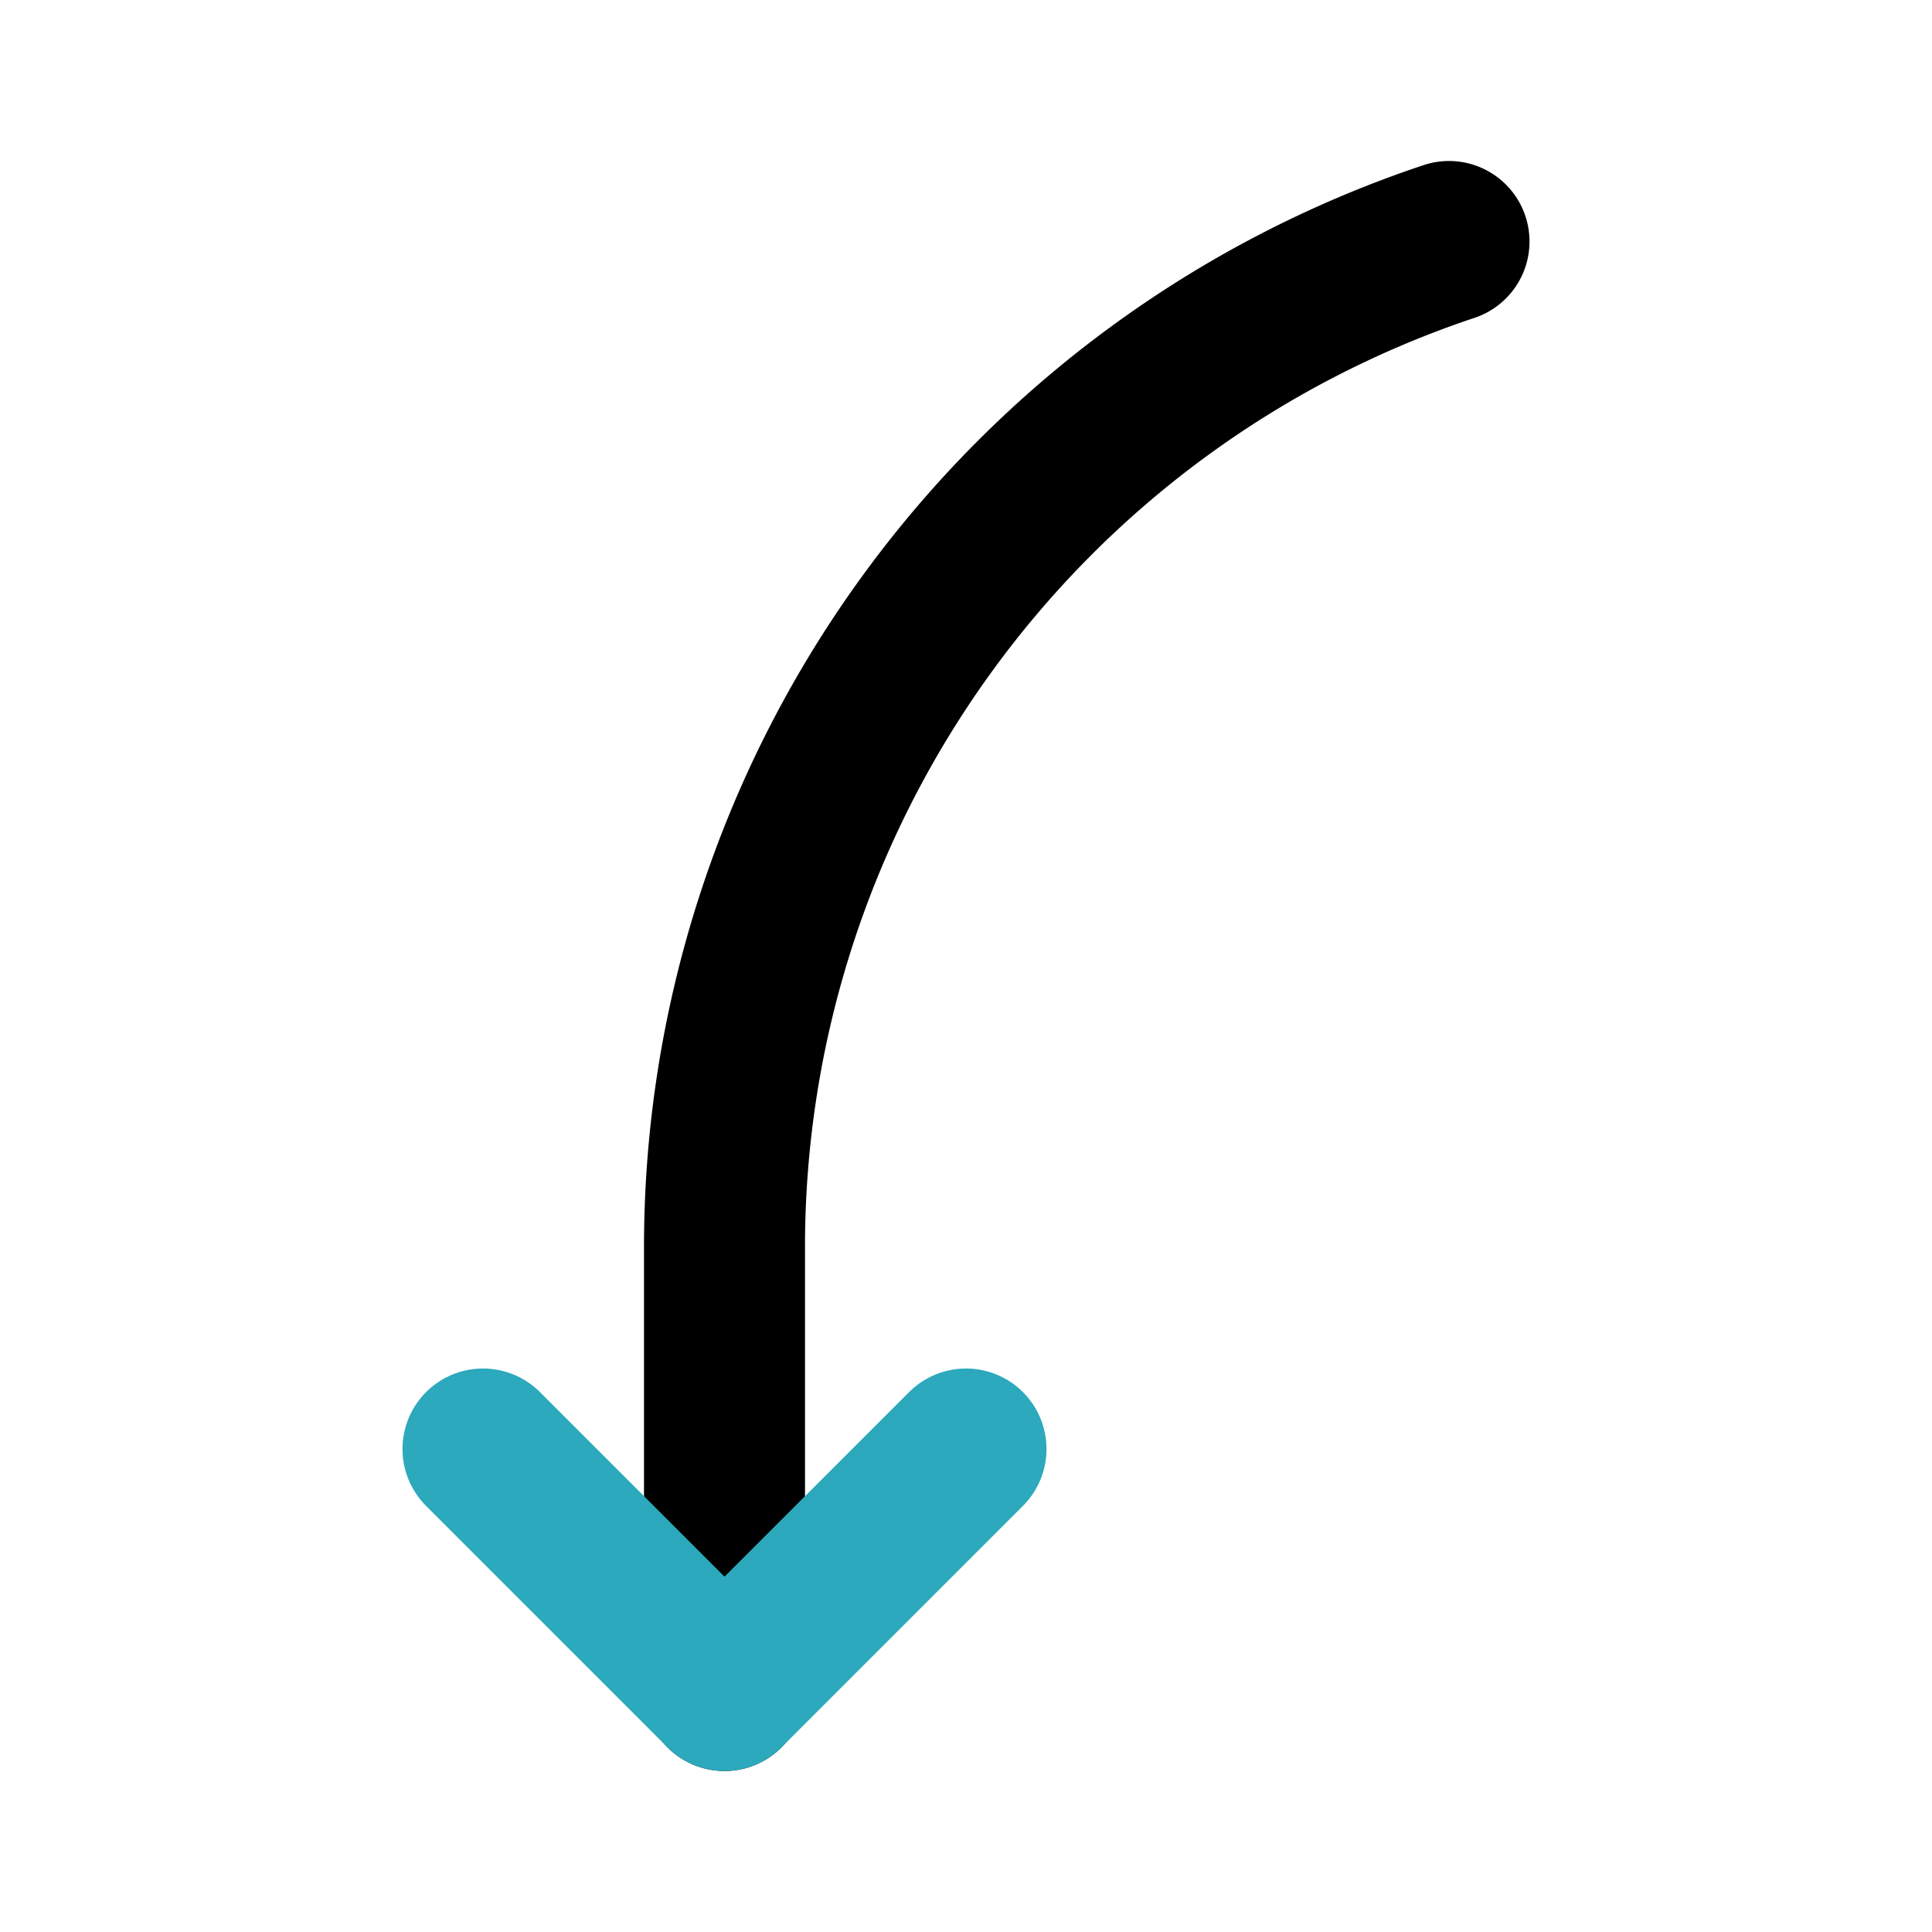
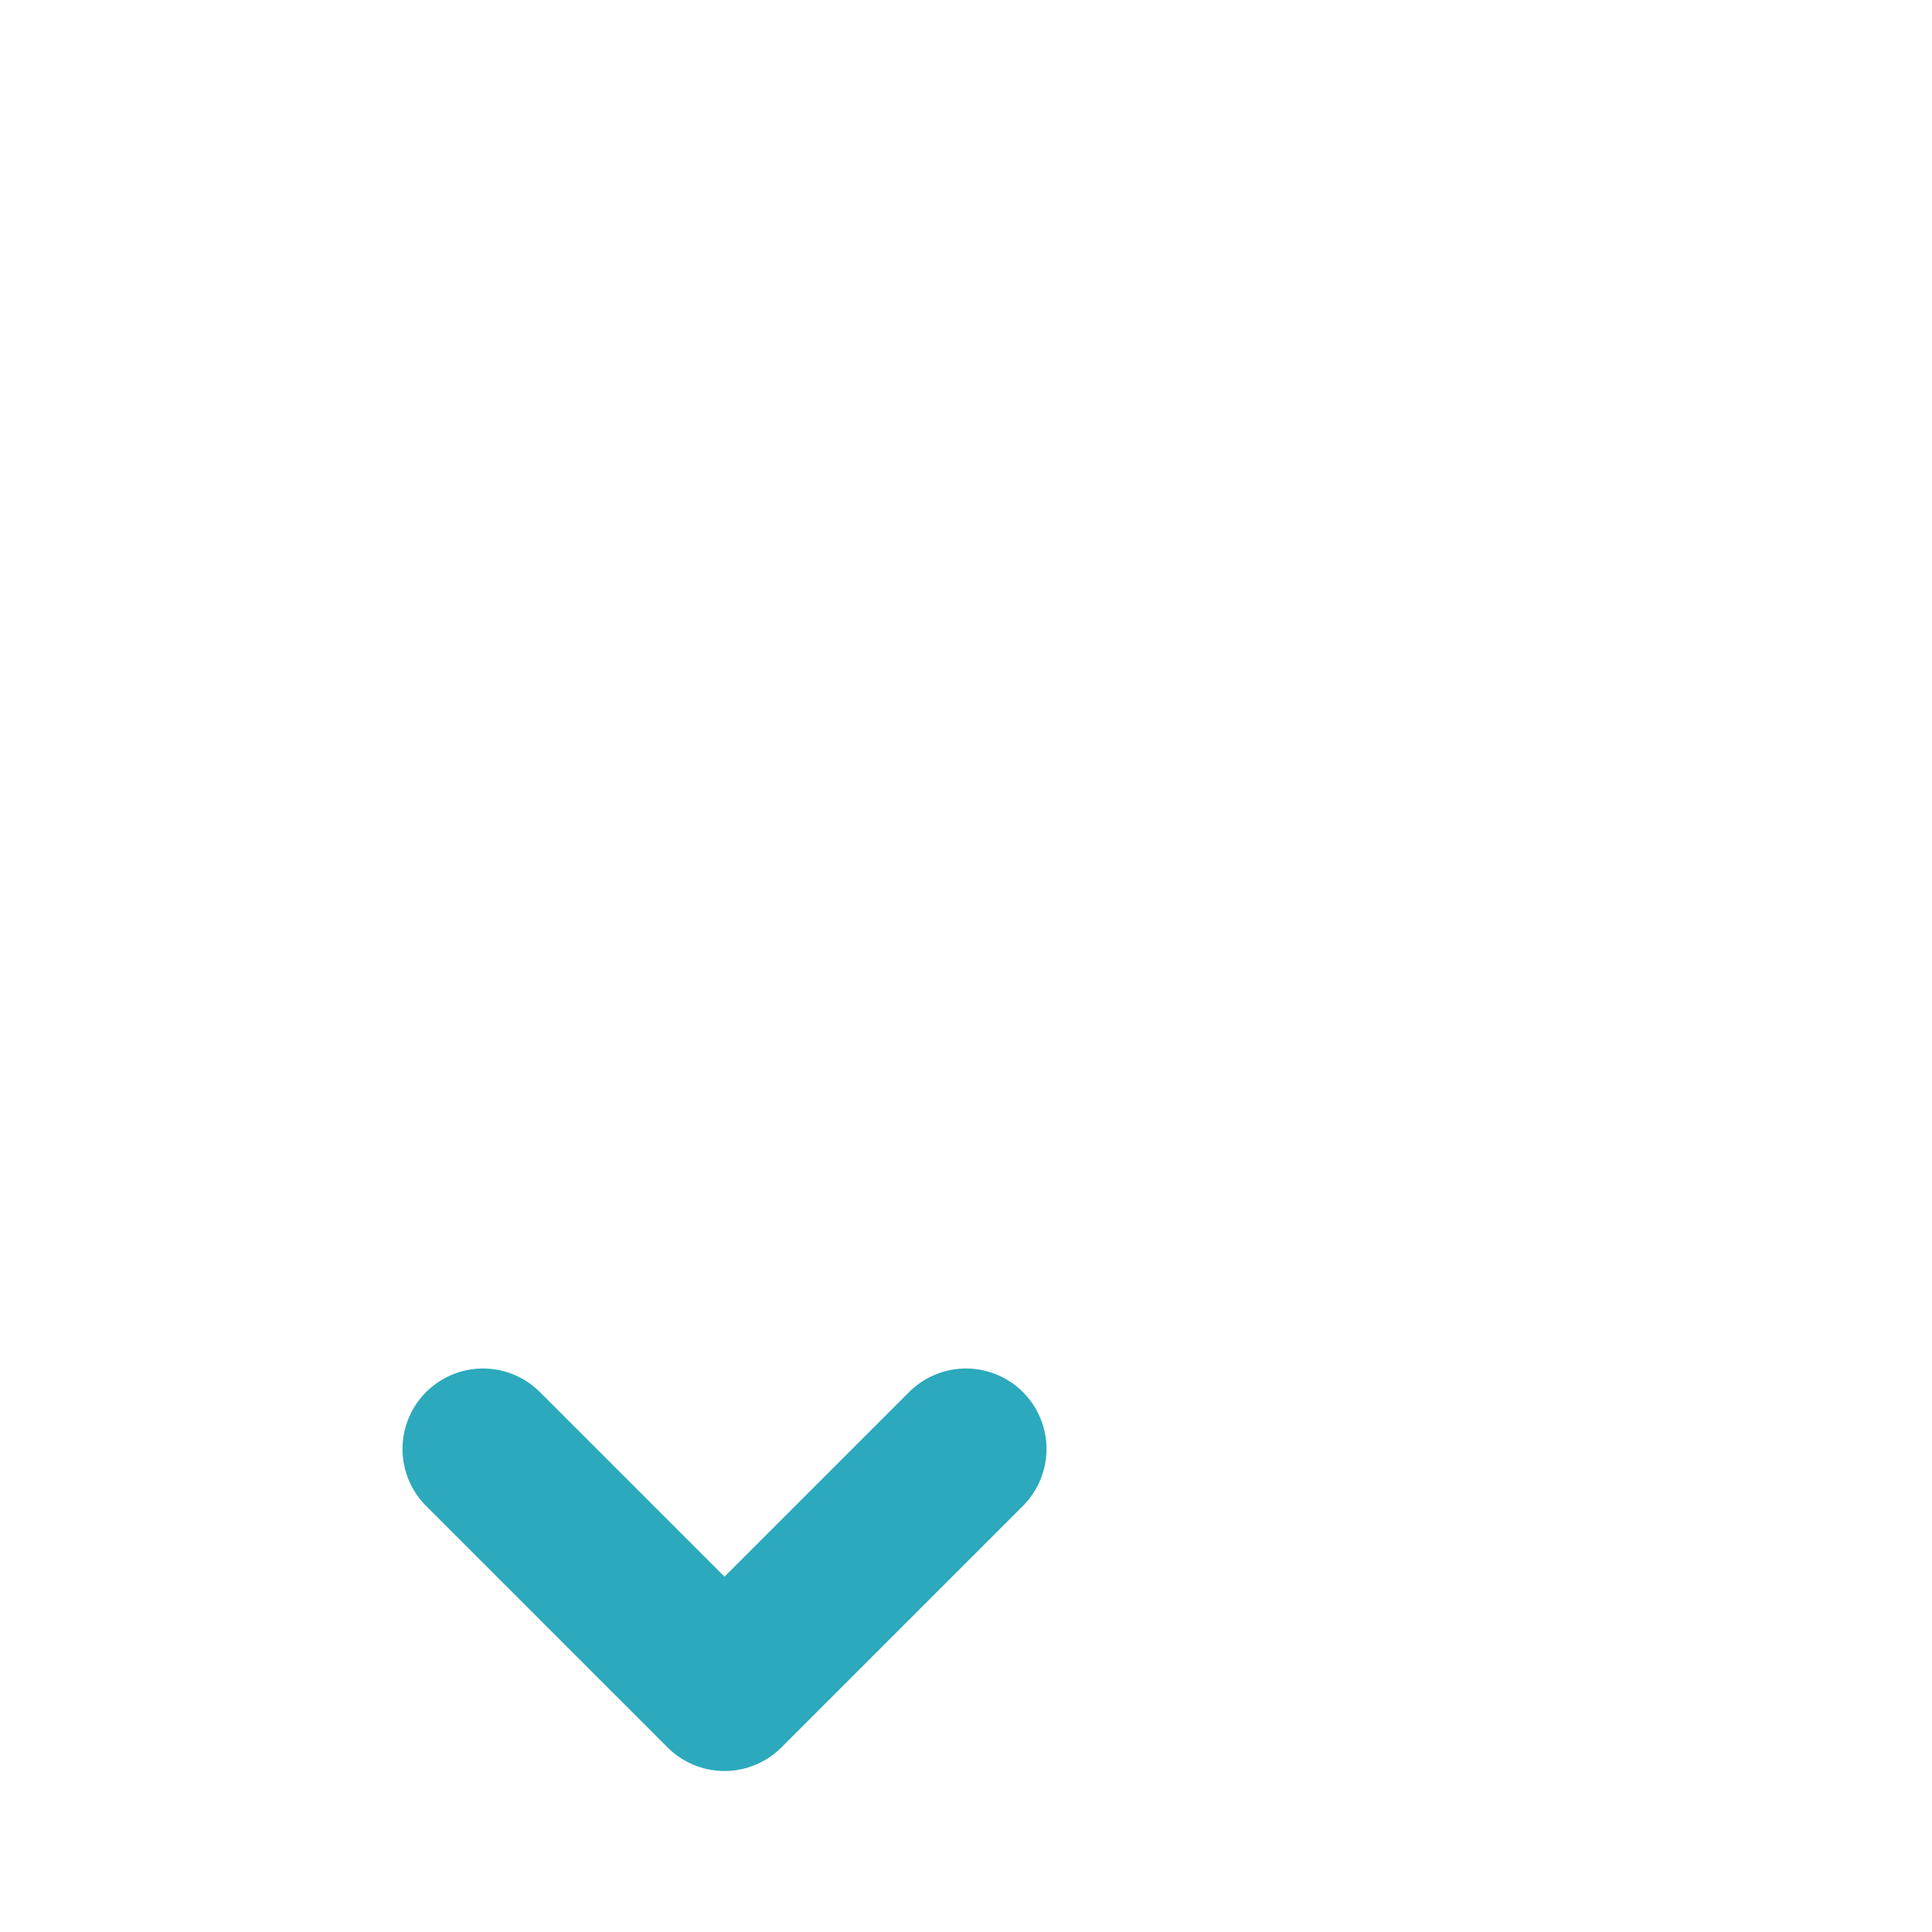
<svg xmlns="http://www.w3.org/2000/svg" fill="#000000" width="800px" height="800px" viewBox="0 0 24 24" id="curve-arrow-down-8" data-name="Line Color" class="icon line-color">
-   <path id="primary" d="M9,21V15.49A13.17,13.17,0,0,1,18,3" style="fill: none; stroke: rgb(0, 0, 0); stroke-linecap: round; stroke-linejoin: round; stroke-width: 2;" />
  <polyline id="secondary" points="6 18 9 21 12 18" style="fill: none; stroke: rgb(44, 169, 188); stroke-linecap: round; stroke-linejoin: round; stroke-width: 2;" />
</svg>